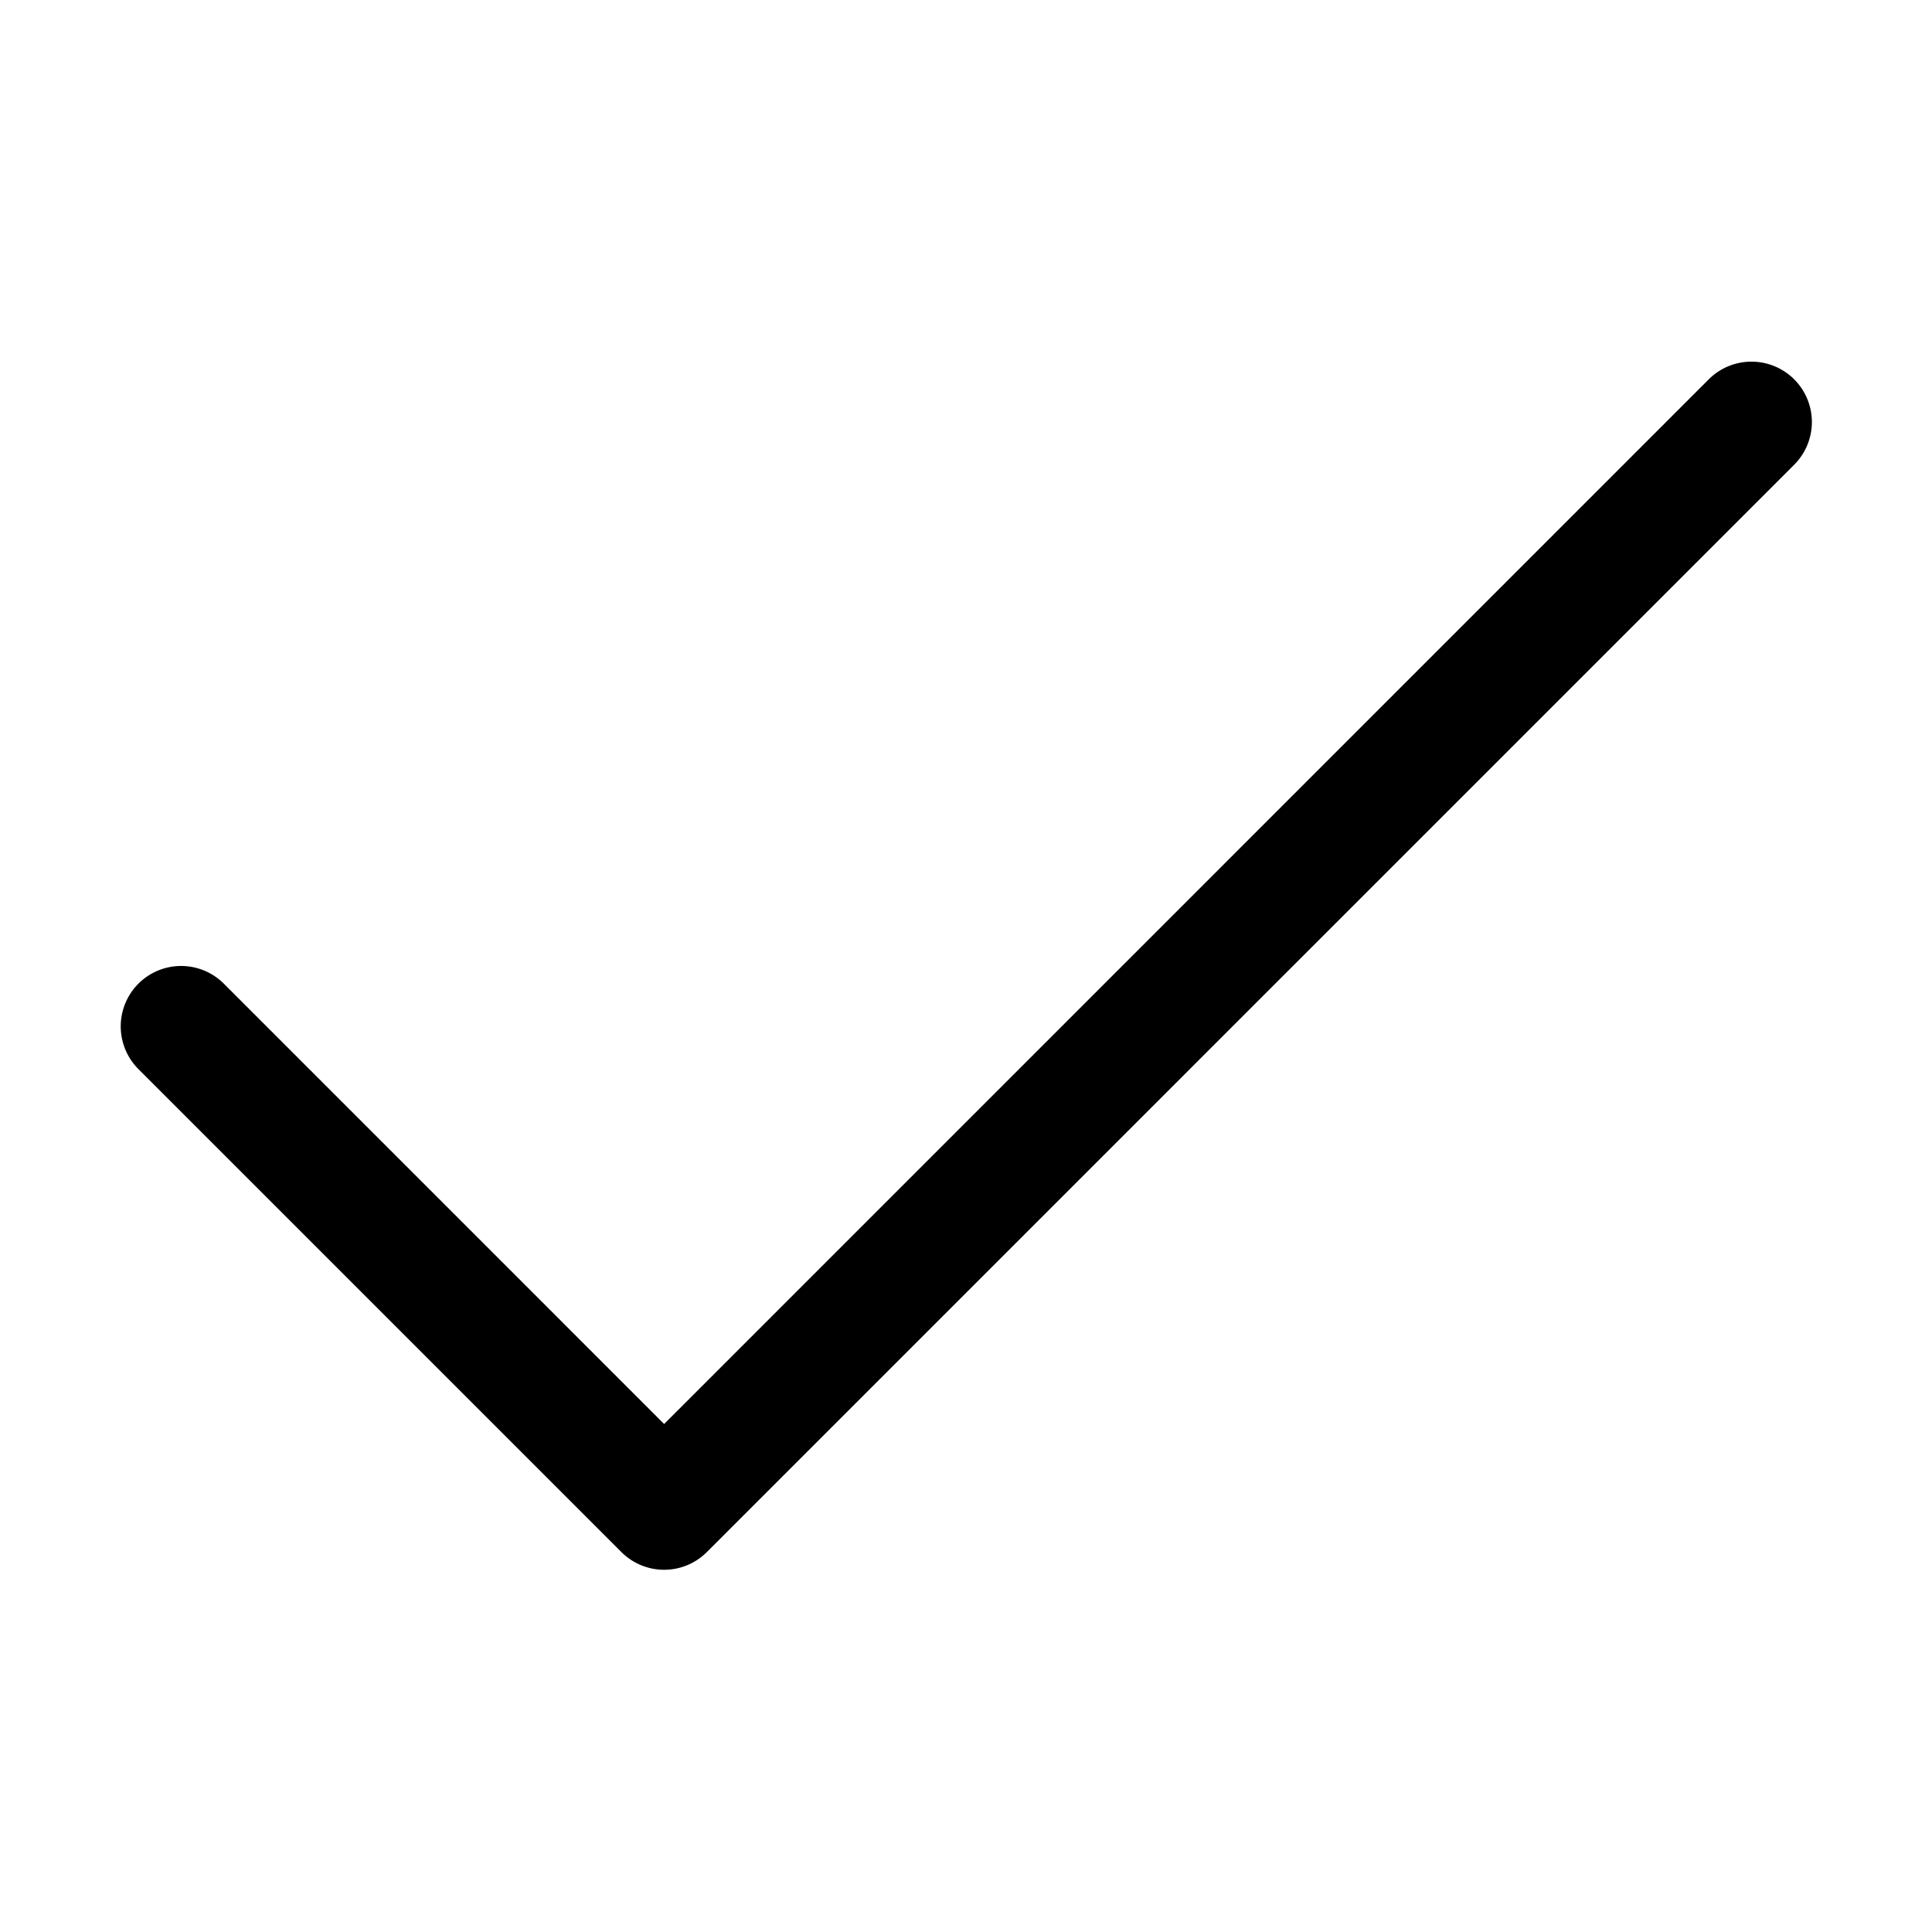
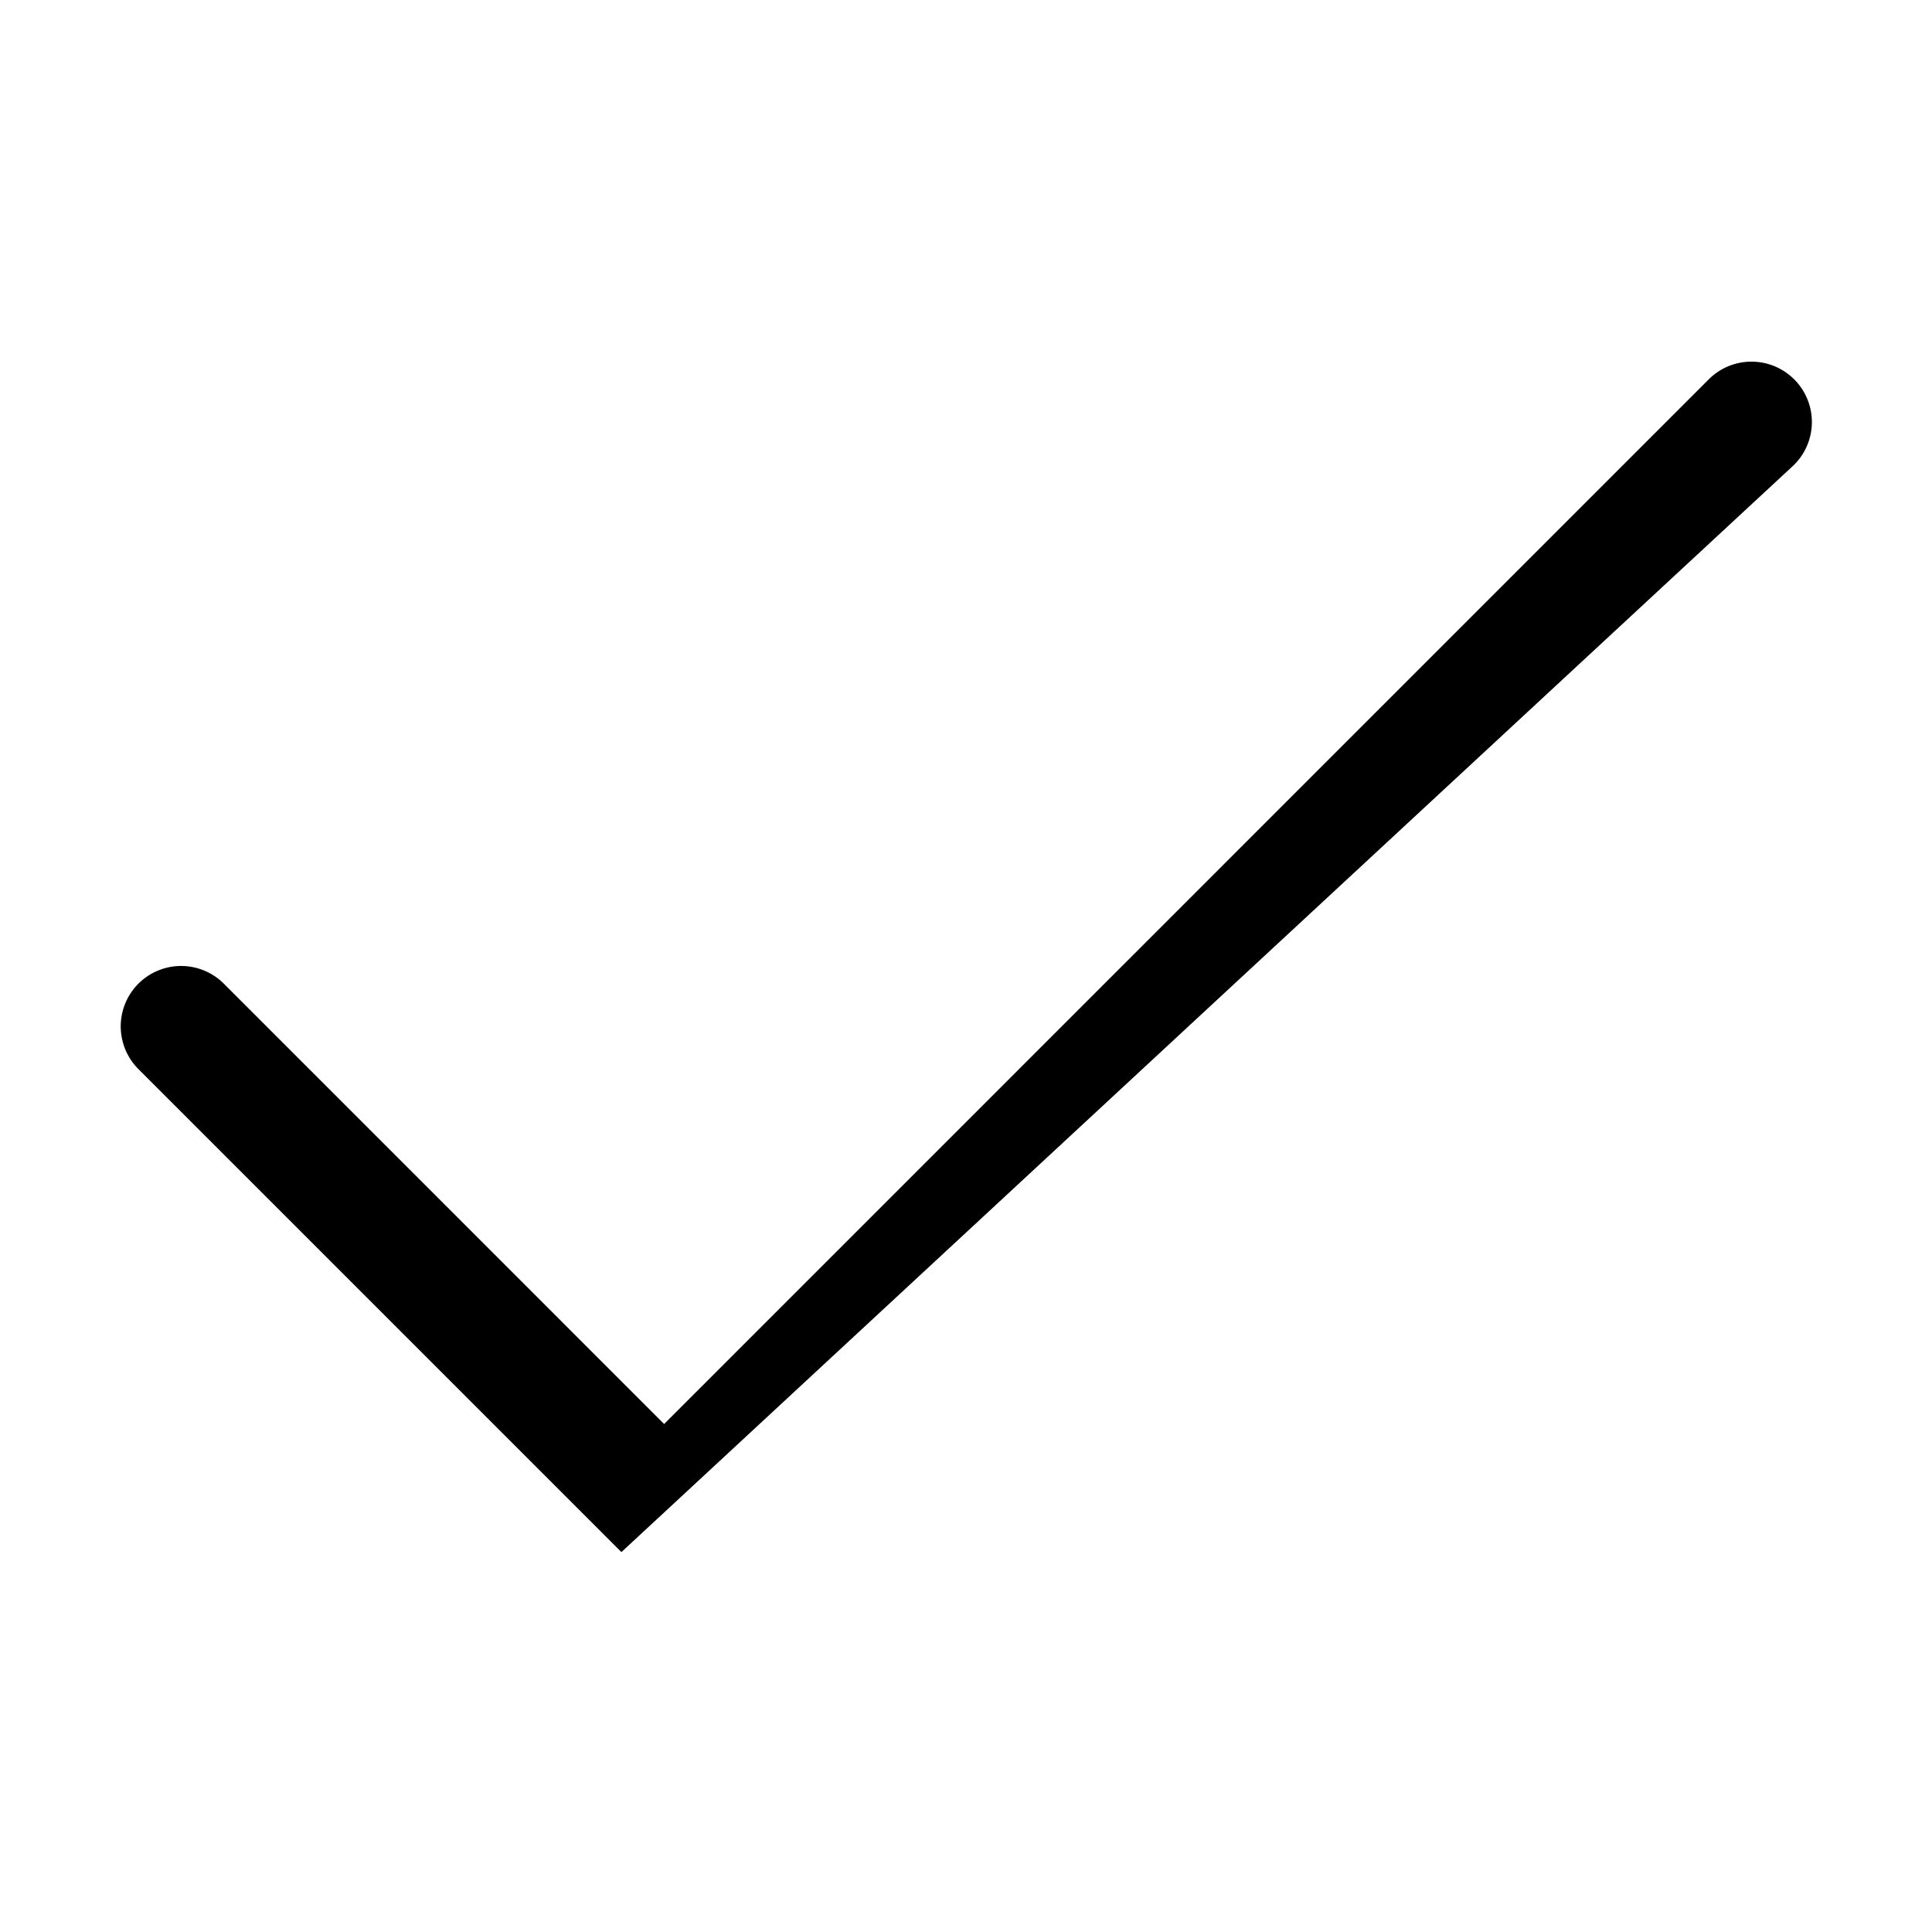
<svg xmlns="http://www.w3.org/2000/svg" viewBox="0 0 48 48" width="48px" height="48px">
-   <path d="M 43.471 8.986 A 1.5 1.5 0 0 0 42.439 9.439 L 16.5 35.379 L 5.561 24.439 A 1.5 1.5 0 1 0 3.439 26.561 L 15.439 38.561 A 1.5 1.5 0 0 0 17.561 38.561 L 44.561 11.561 A 1.5 1.5 0 0 0 43.471 8.986 z" />
+   <path d="M 43.471 8.986 A 1.5 1.5 0 0 0 42.439 9.439 L 16.5 35.379 L 5.561 24.439 A 1.5 1.5 0 1 0 3.439 26.561 L 15.439 38.561 L 44.561 11.561 A 1.5 1.5 0 0 0 43.471 8.986 z" />
</svg>